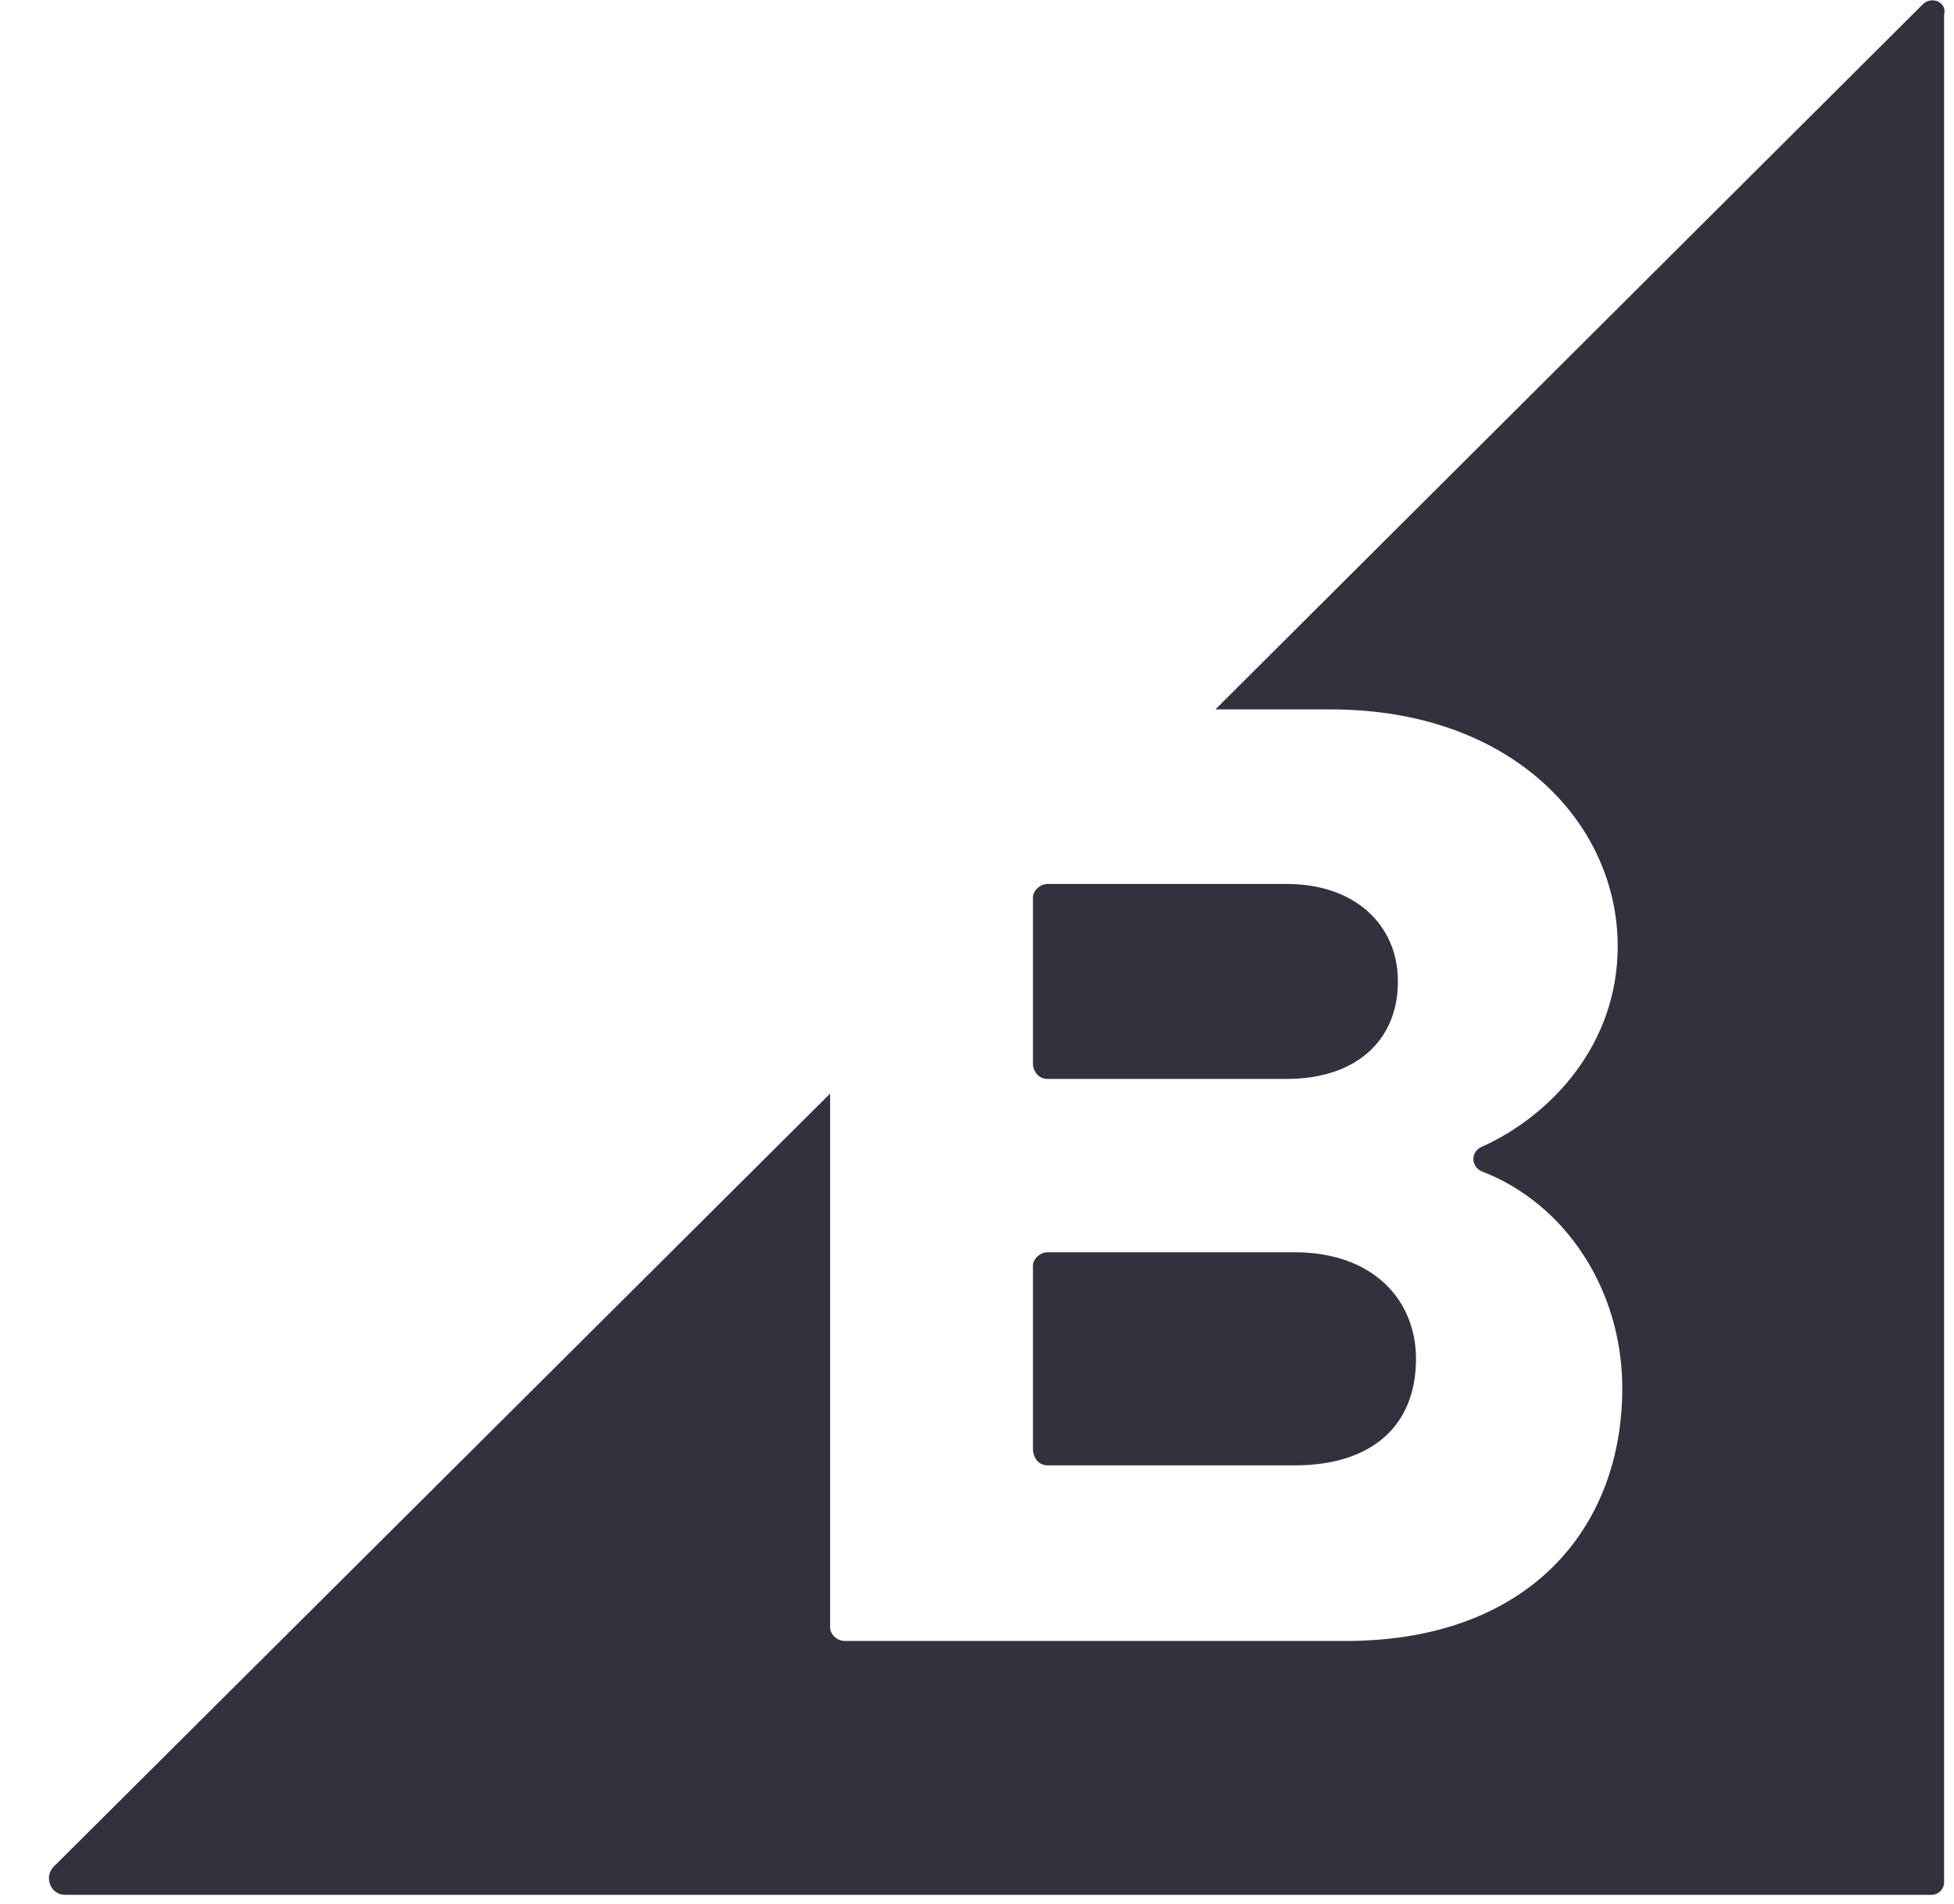
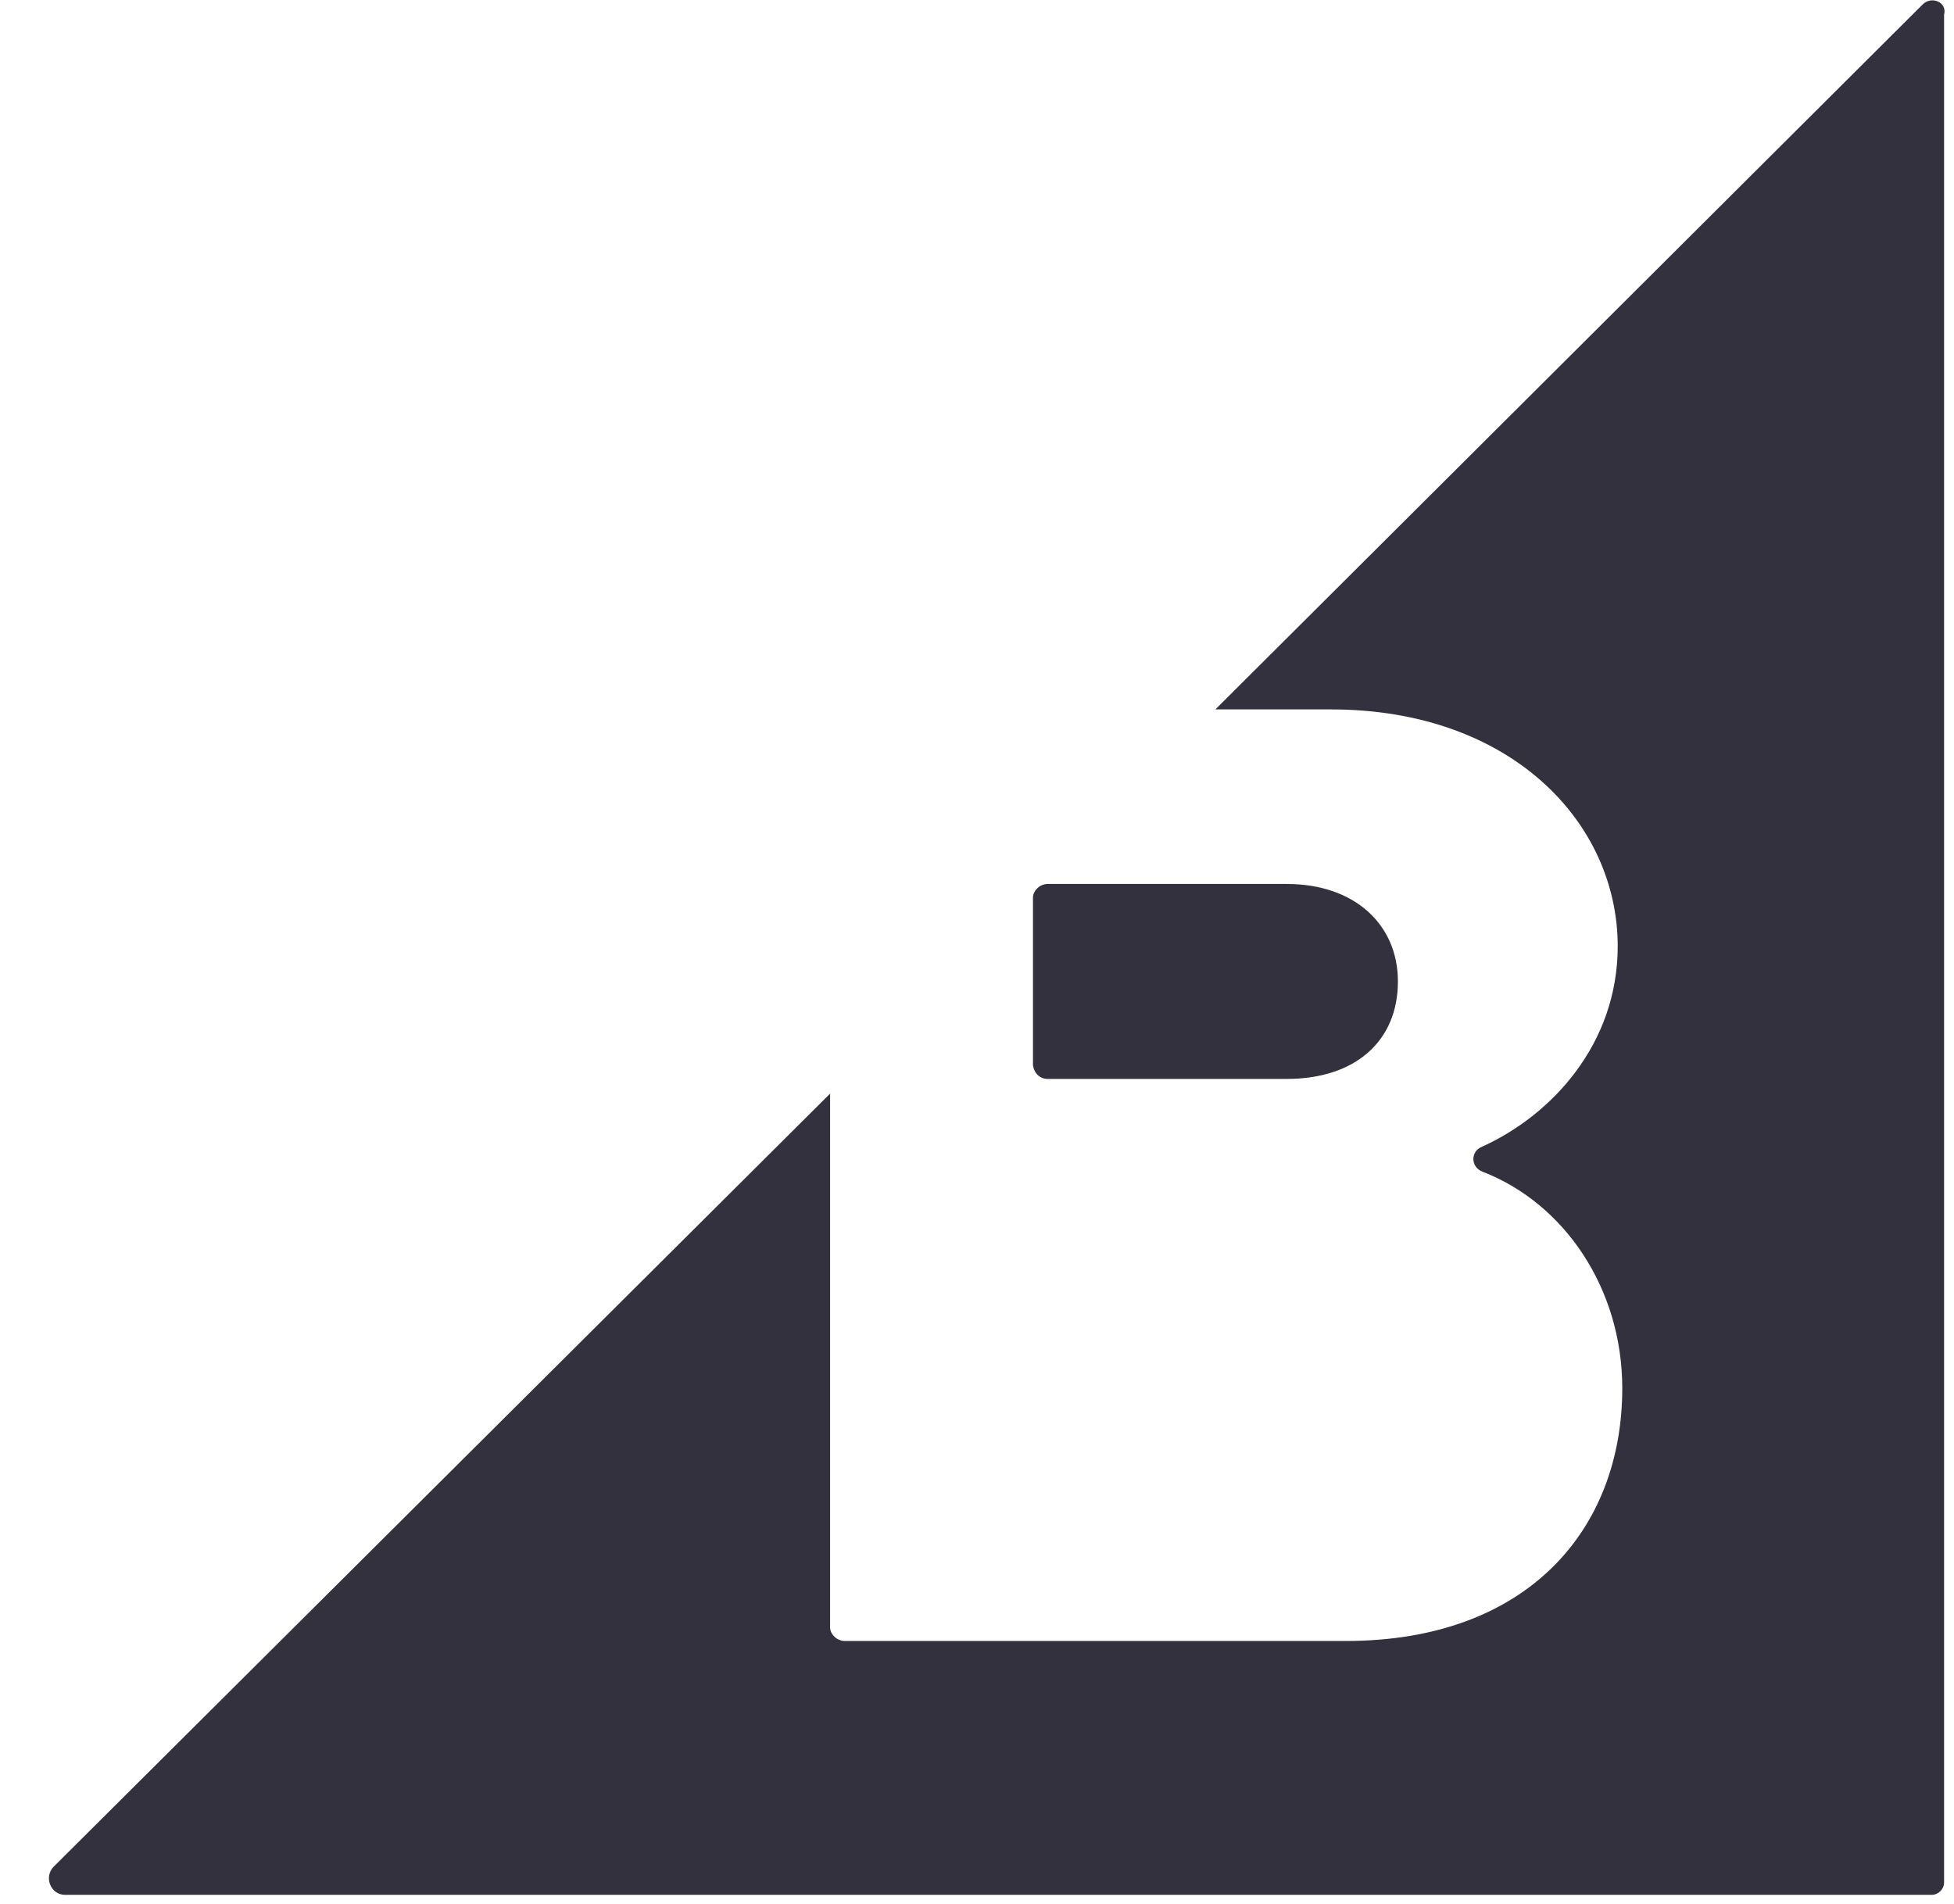
<svg xmlns="http://www.w3.org/2000/svg" width="39" height="38" viewBox="0 0 39 38" fill="none">
  <path d="M20.911 21.534H25.684C27.041 21.534 27.901 20.787 27.901 19.588C27.901 18.457 27.041 17.643 25.684 17.643H20.911C20.753 17.643 20.617 17.779 20.617 17.915V21.262C20.64 21.42 20.753 21.534 20.911 21.534Z" fill="#34313F" />
-   <path d="M20.911 29.247H25.842C27.358 29.247 28.262 28.477 28.262 27.12C28.262 25.944 27.403 24.994 25.842 24.994H20.911C20.753 24.994 20.617 25.13 20.617 25.266V28.953C20.64 29.133 20.753 29.247 20.911 29.247Z" fill="#34313F" />
  <path d="M38.373 0.09L24.258 14.159H26.565C30.162 14.159 32.288 16.421 32.288 18.887C32.288 20.832 30.976 22.257 29.574 22.89C29.348 22.981 29.348 23.298 29.596 23.388C31.225 24.021 32.379 25.718 32.379 27.708C32.379 30.513 30.501 32.752 26.86 32.752H16.862C16.703 32.752 16.568 32.617 16.568 32.481V21.827L1.074 37.254C0.87 37.457 1.006 37.819 1.3 37.819H38.553C38.689 37.819 38.802 37.706 38.802 37.57V0.294C38.87 0.045 38.553 -0.091 38.373 0.09Z" fill="#34313F" />
</svg>